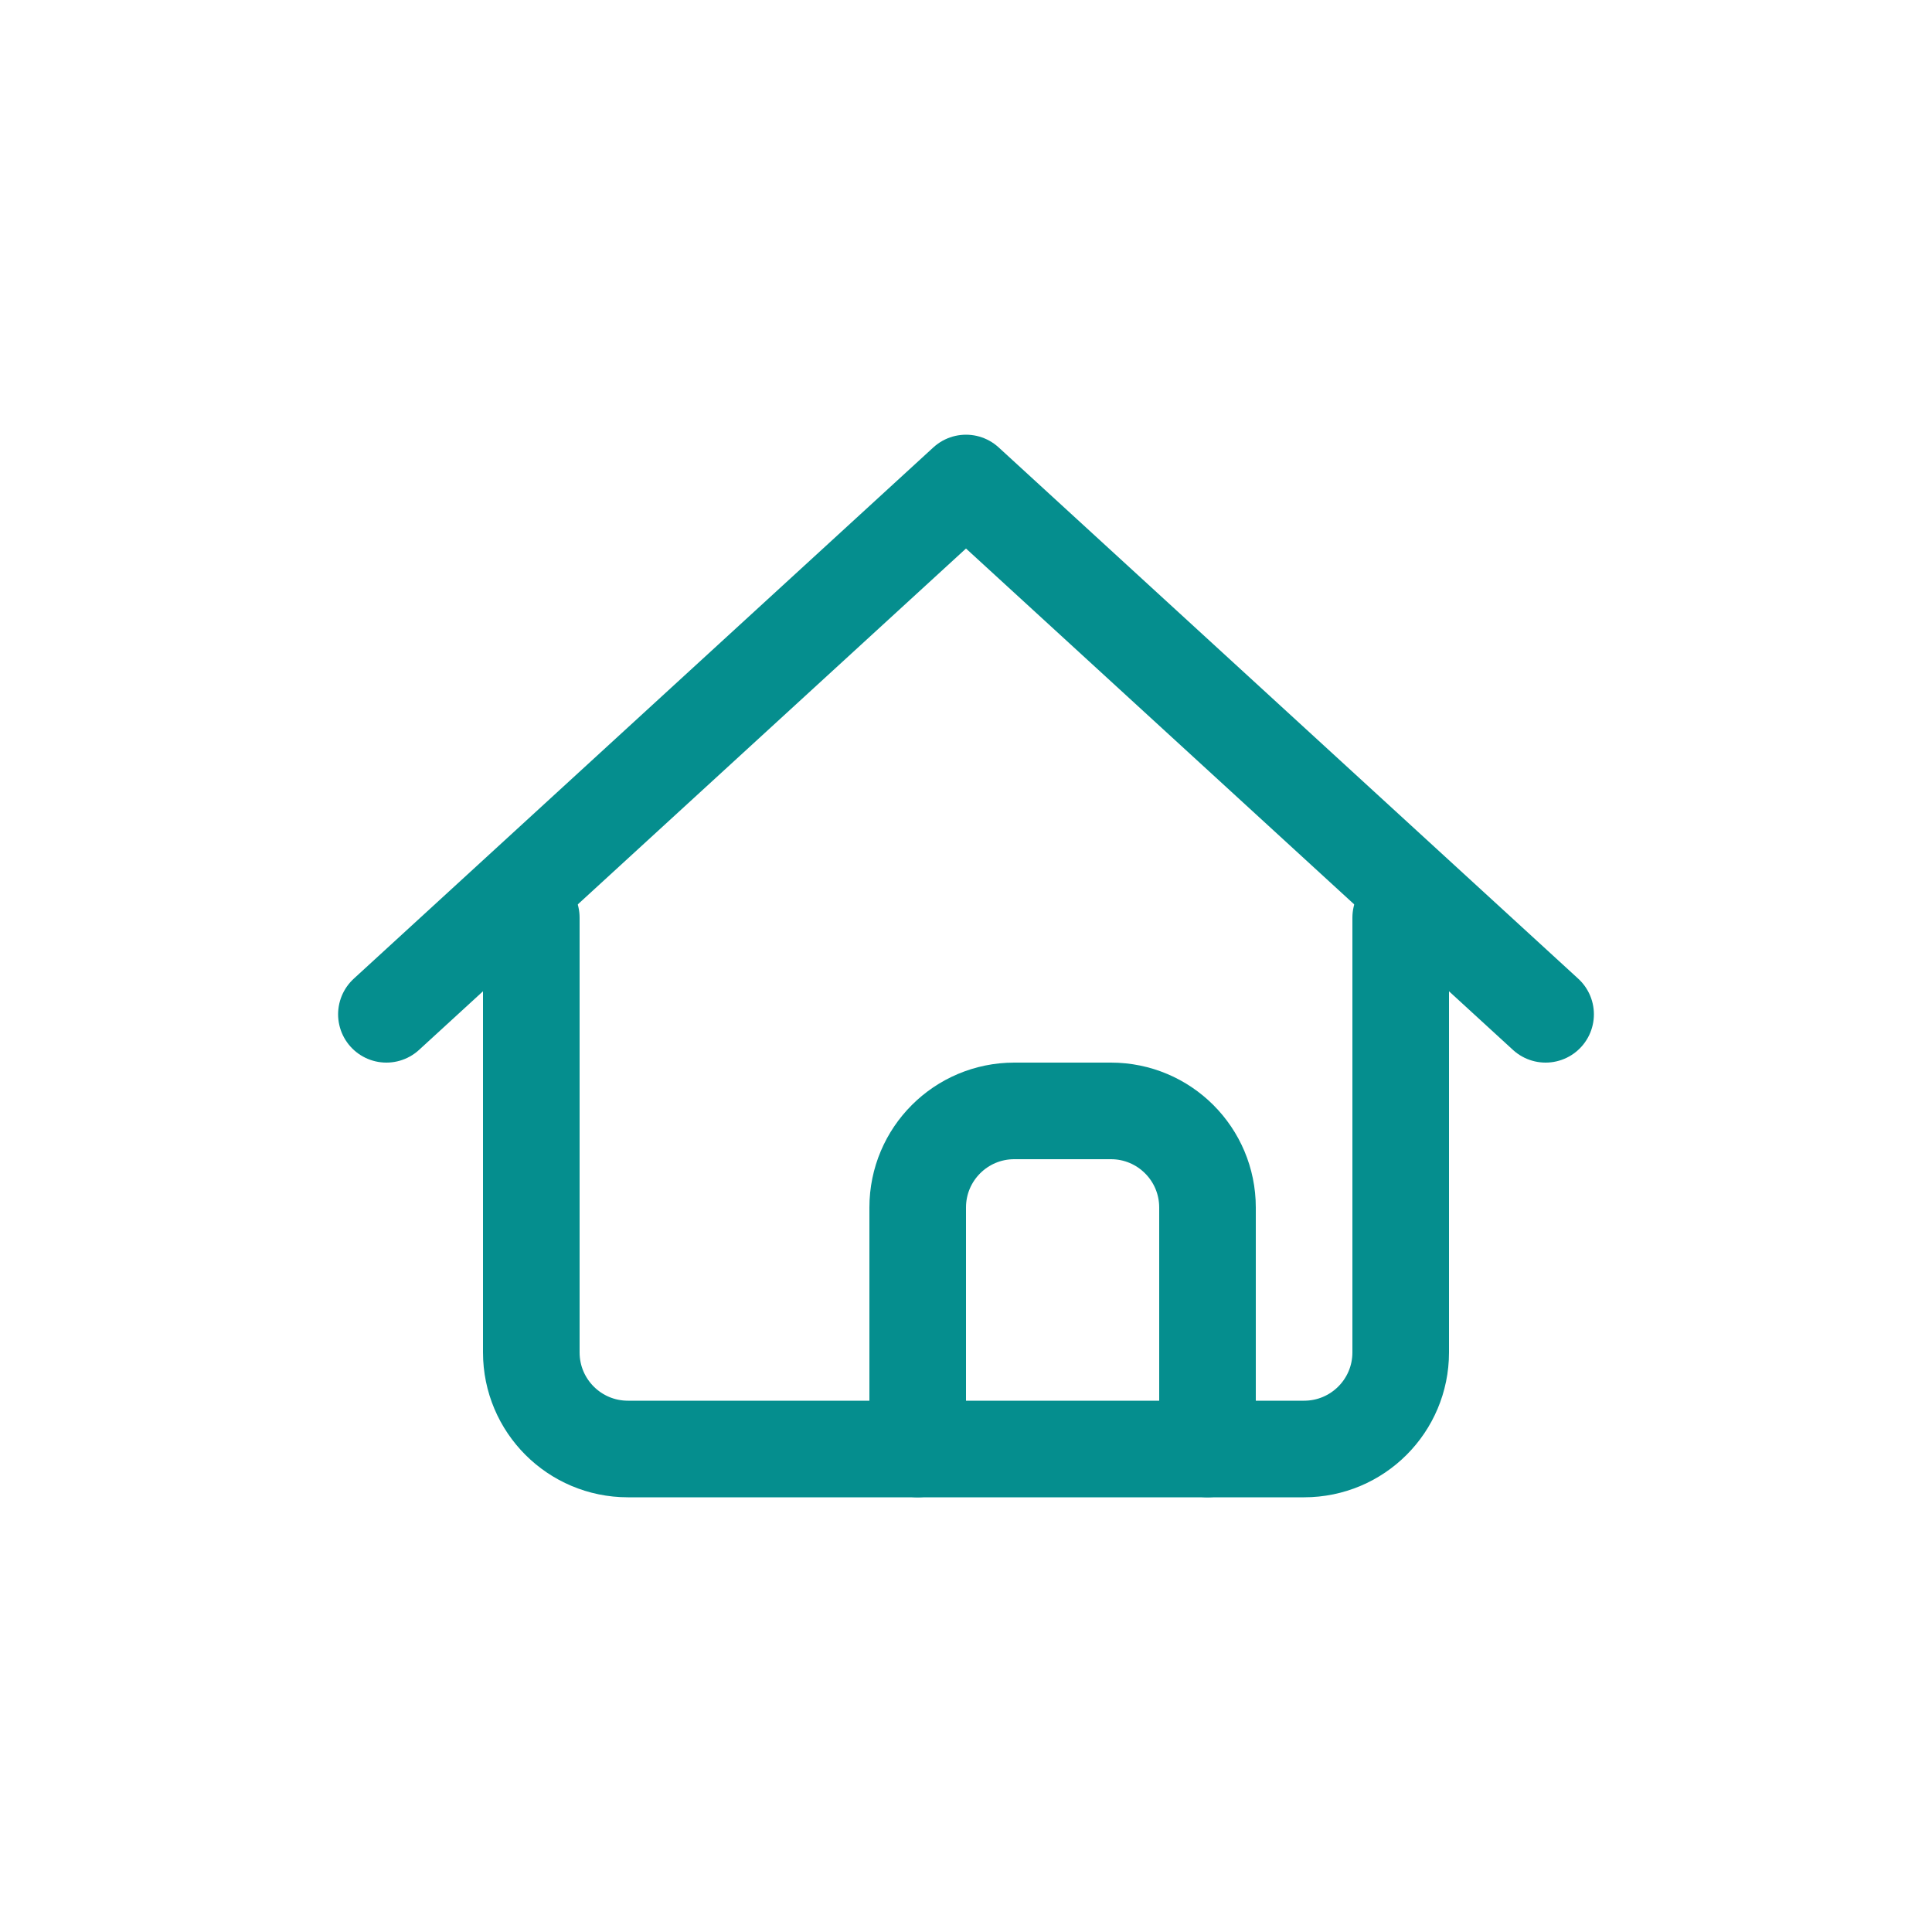
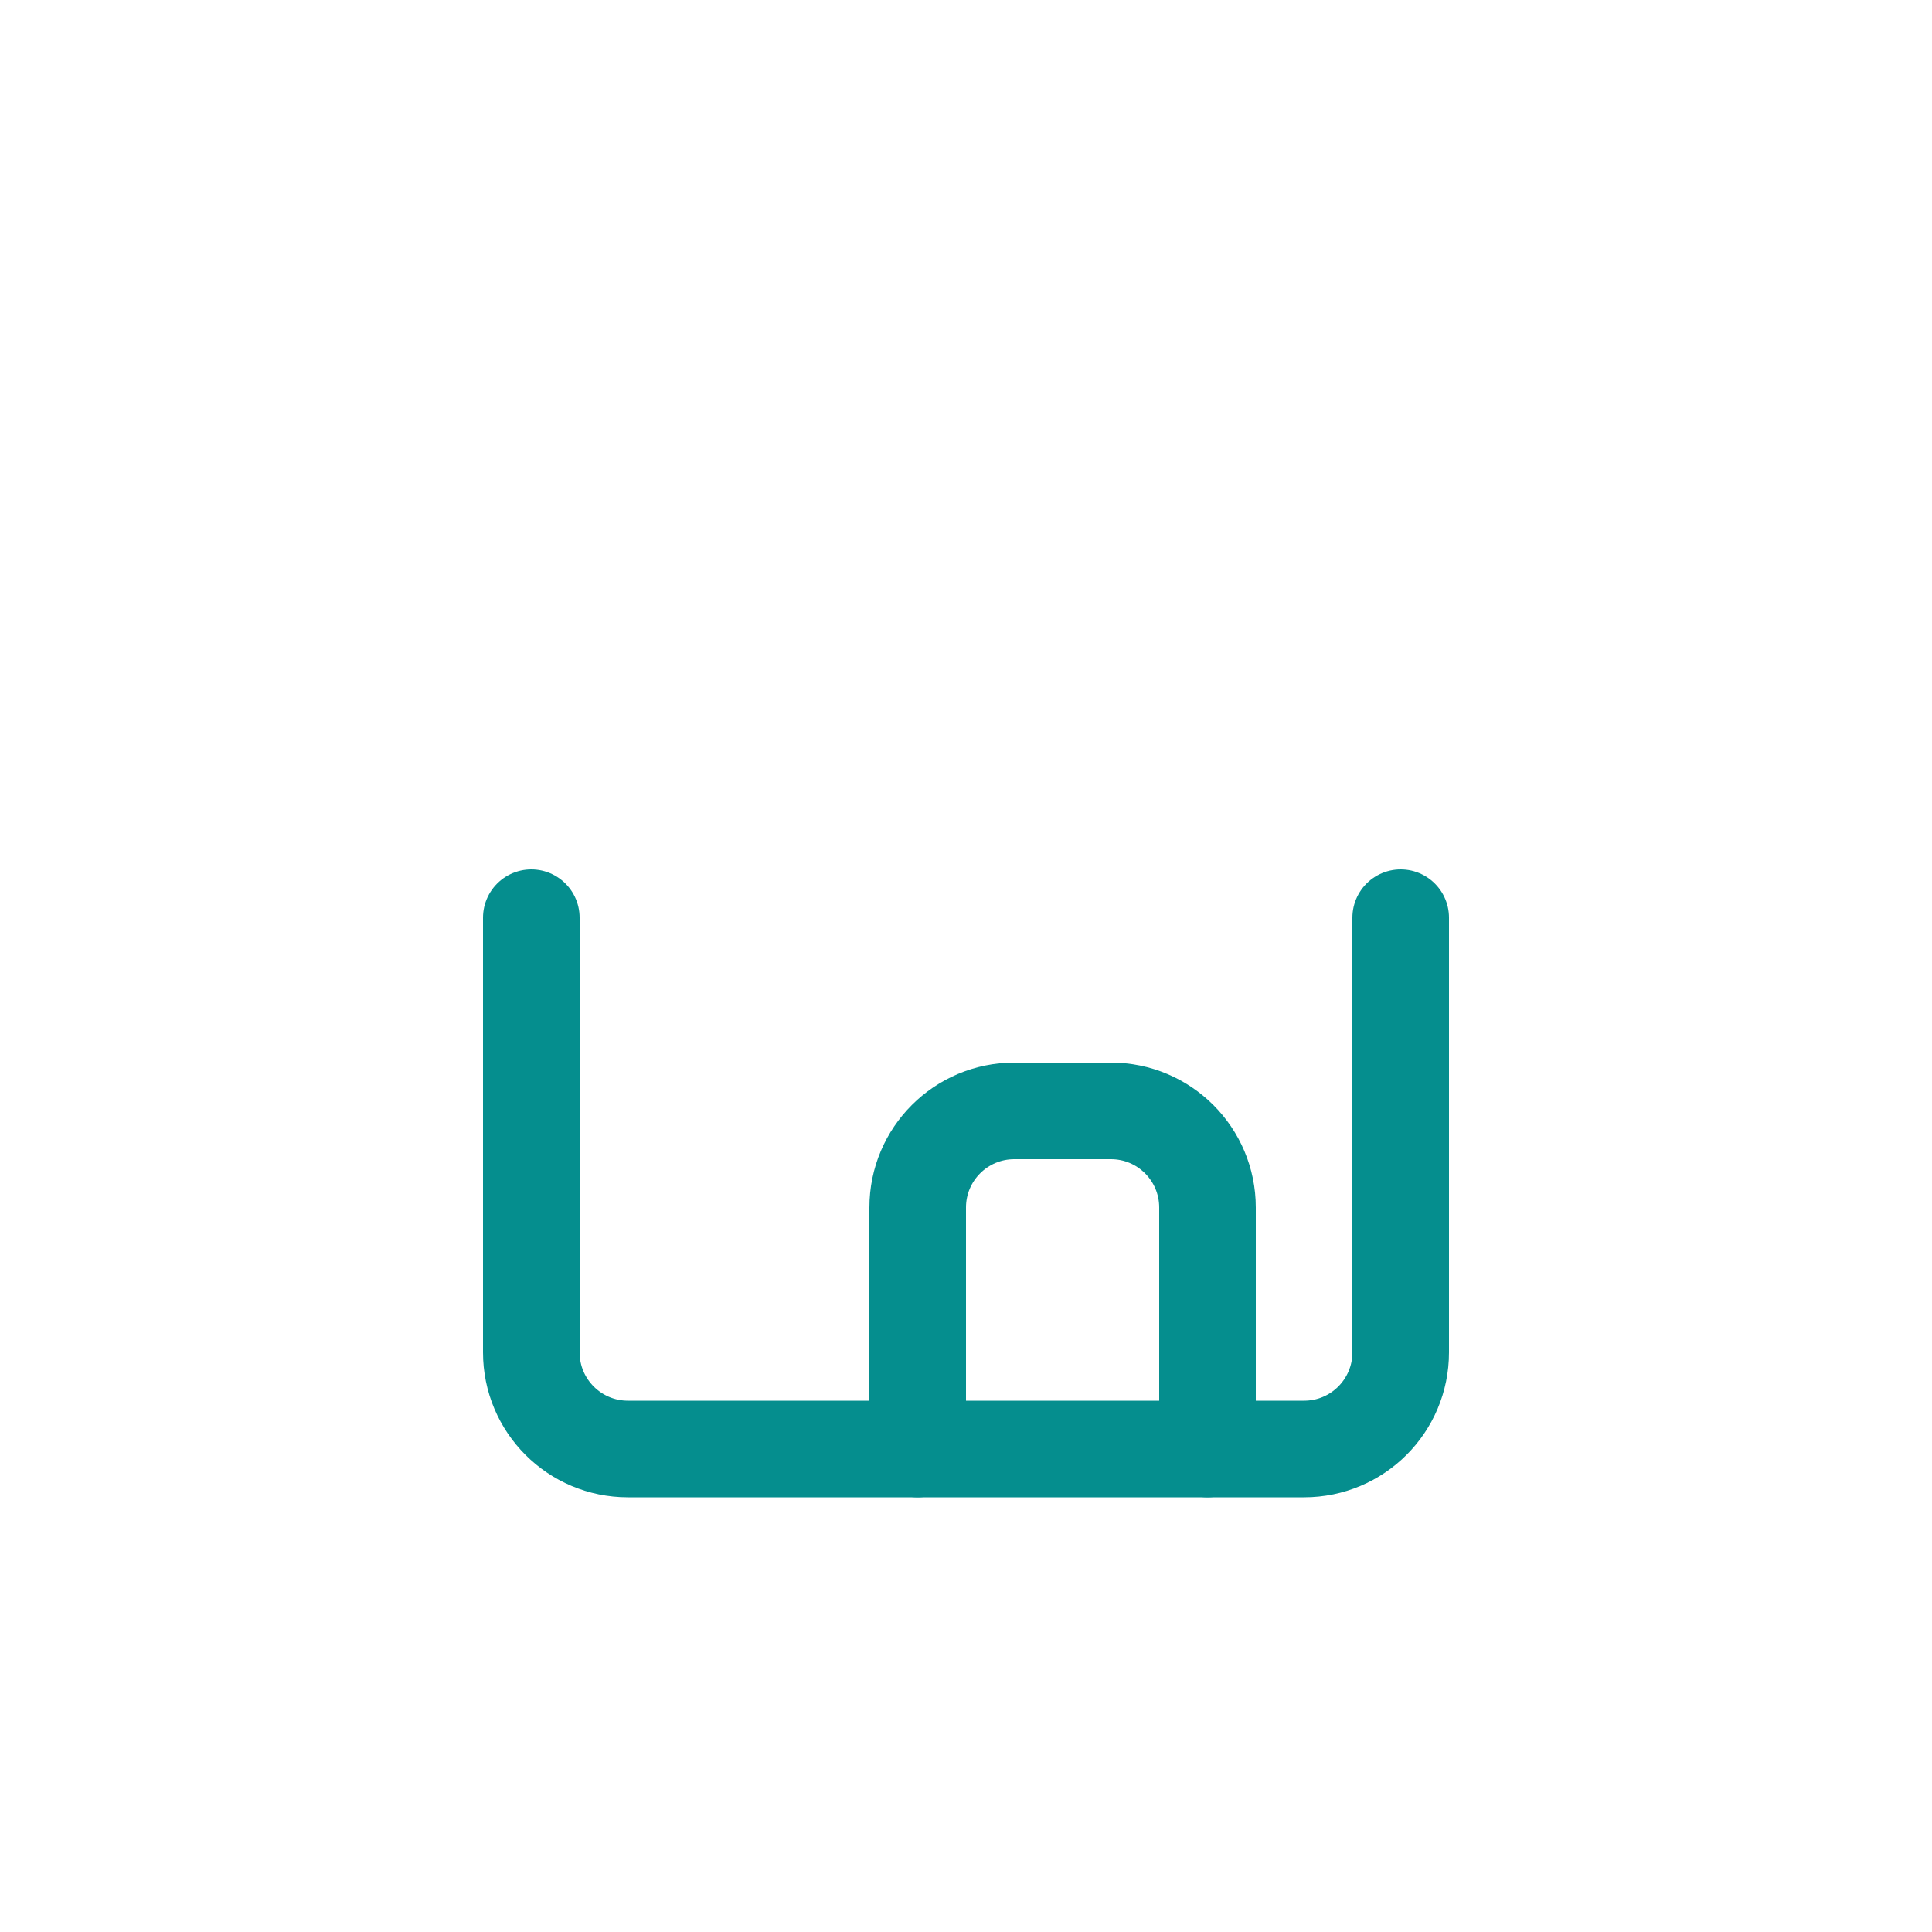
<svg xmlns="http://www.w3.org/2000/svg" width="40" height="40" viewBox="0 0 40 40" fill="none">
  <path d="M11 19V28C11 29.105 11.895 30 13 30H27C28.105 30 29 29.105 29 28V19" stroke="#058E8E" stroke-width="2" stroke-linecap="round" stroke-linejoin="round" />
  <path d="M25 30L25 25C25 23.895 24.105 23 23 23L21 23C19.895 23 19 23.895 19 25L19 30" stroke="#058E8E" stroke-width="2" stroke-linecap="round" stroke-linejoin="round" />
-   <path d="M32 21L20 10L8 21" stroke="#058E8E" stroke-width="2" stroke-linecap="round" stroke-linejoin="round" />
</svg>